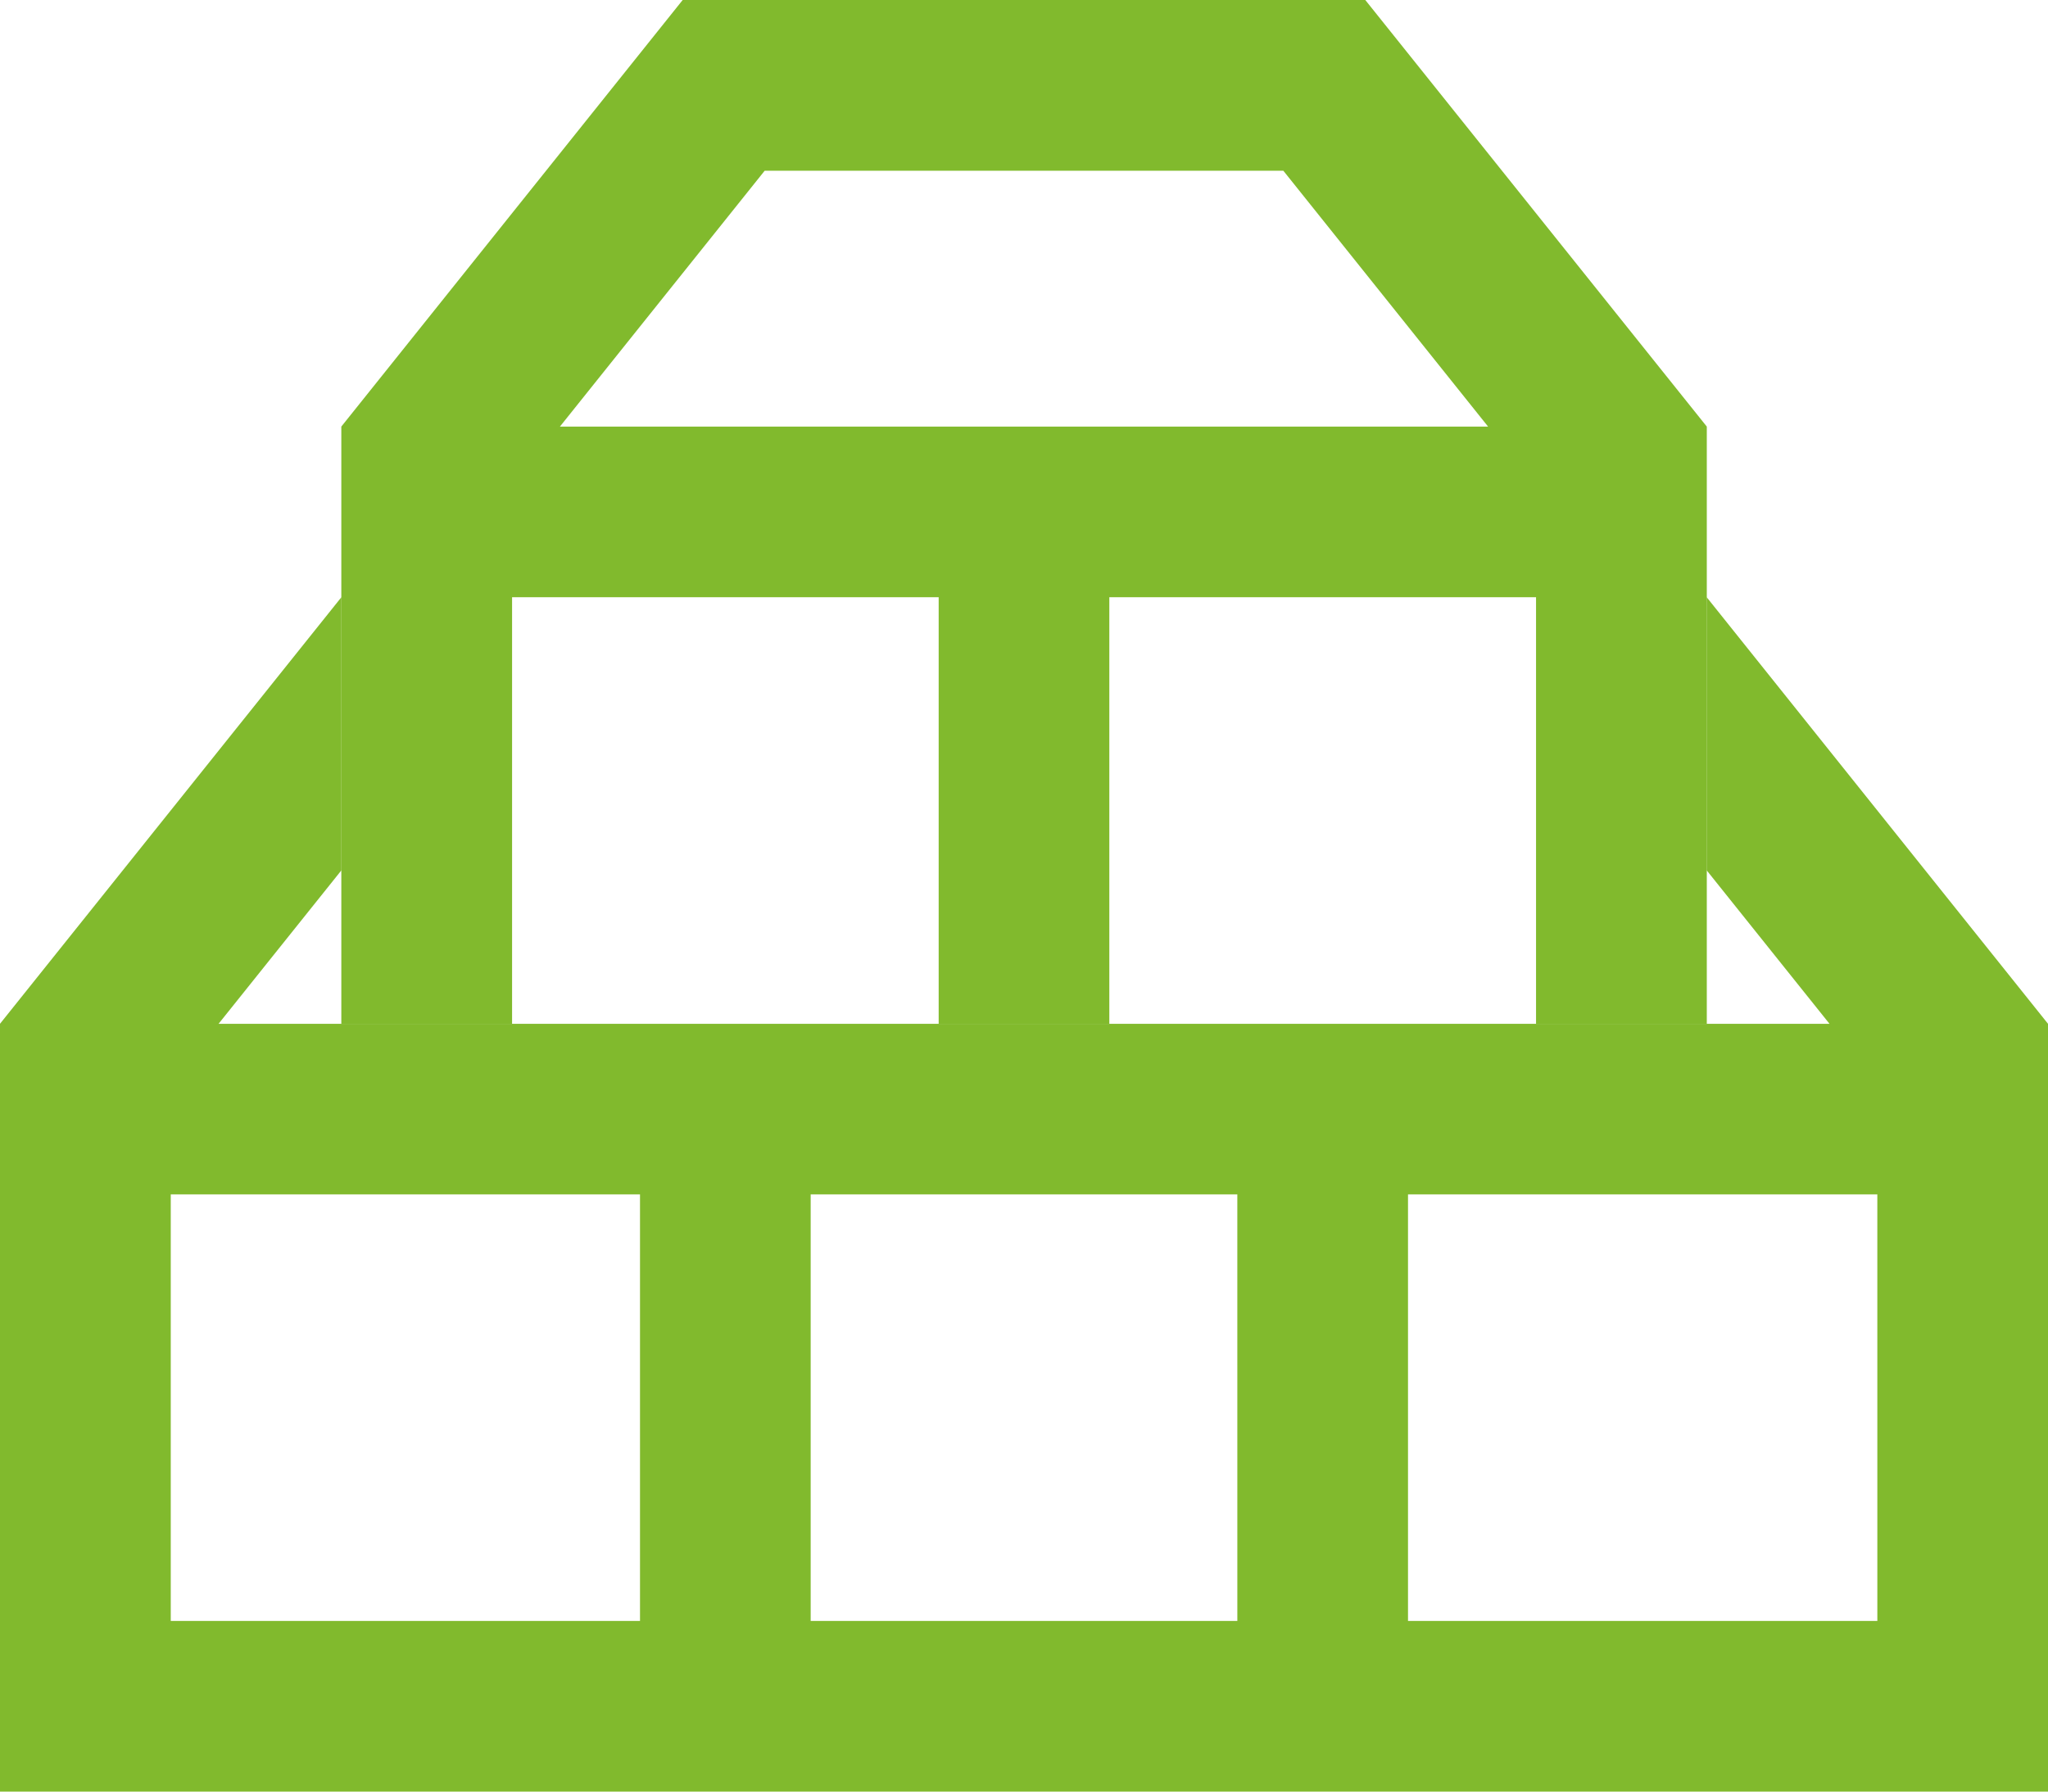
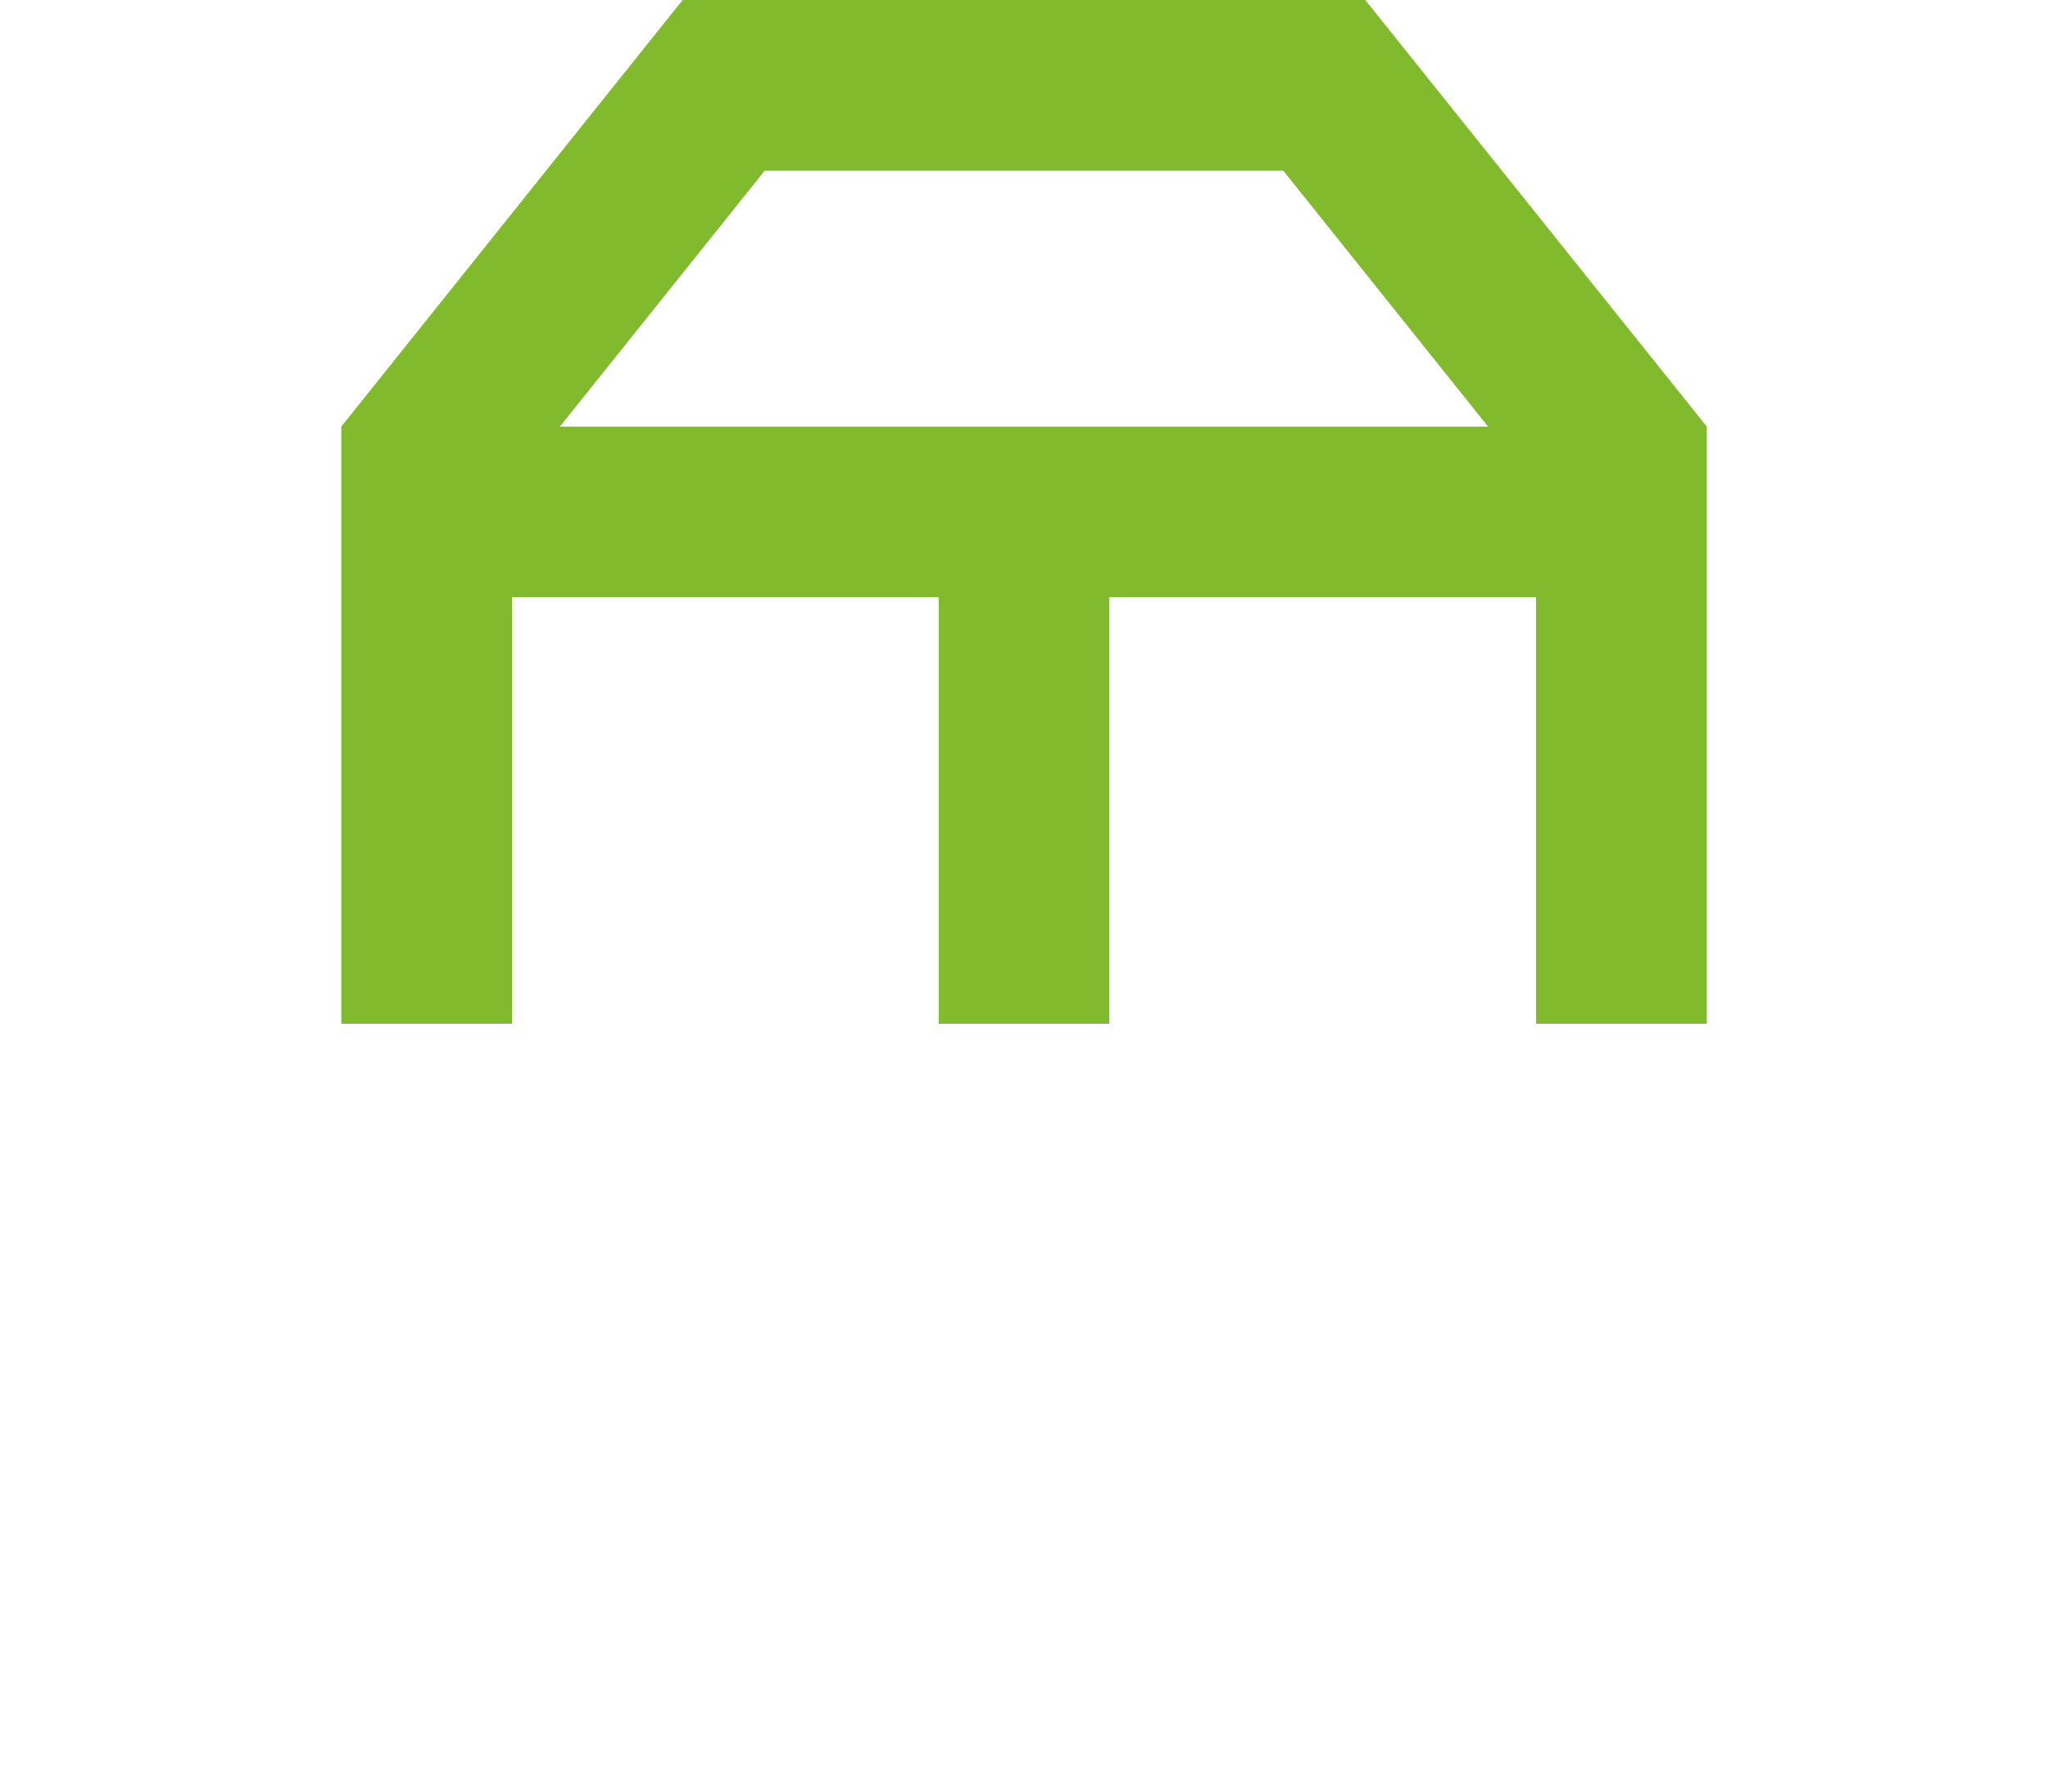
<svg xmlns="http://www.w3.org/2000/svg" width="119.938" height="104.946" viewBox="0 0 119.938 104.946">
  <g id="Wood_Construction_materials" data-name="Wood, Construction materials" transform="translate(-10 -15)">
    <path id="Path_55" data-name="Path 55" d="M83.3,15H43.324L23.333,39.988V74.969h10V49.982H58.316V74.969H68.31V49.982H93.3V74.969h10V39.988ZM36.135,39.988,48.126,25H78.5L90.491,39.988Z" transform="translate(6.656)" fill="#81ba2d" />
-     <path id="Path_56" data-name="Path 56" d="M109.949,38.333v16l7.193,8.989H22.8l7.193-8.989v-16L10,63.321V108.3H129.938V63.321ZM47.481,98.3H20V73.316H47.481Zm34.982,0H57.476V73.316H82.462Zm37.481,0H92.458V73.316h27.485Z" transform="translate(0 11.649)" fill="#81ba2d" />
  </g>
</svg>